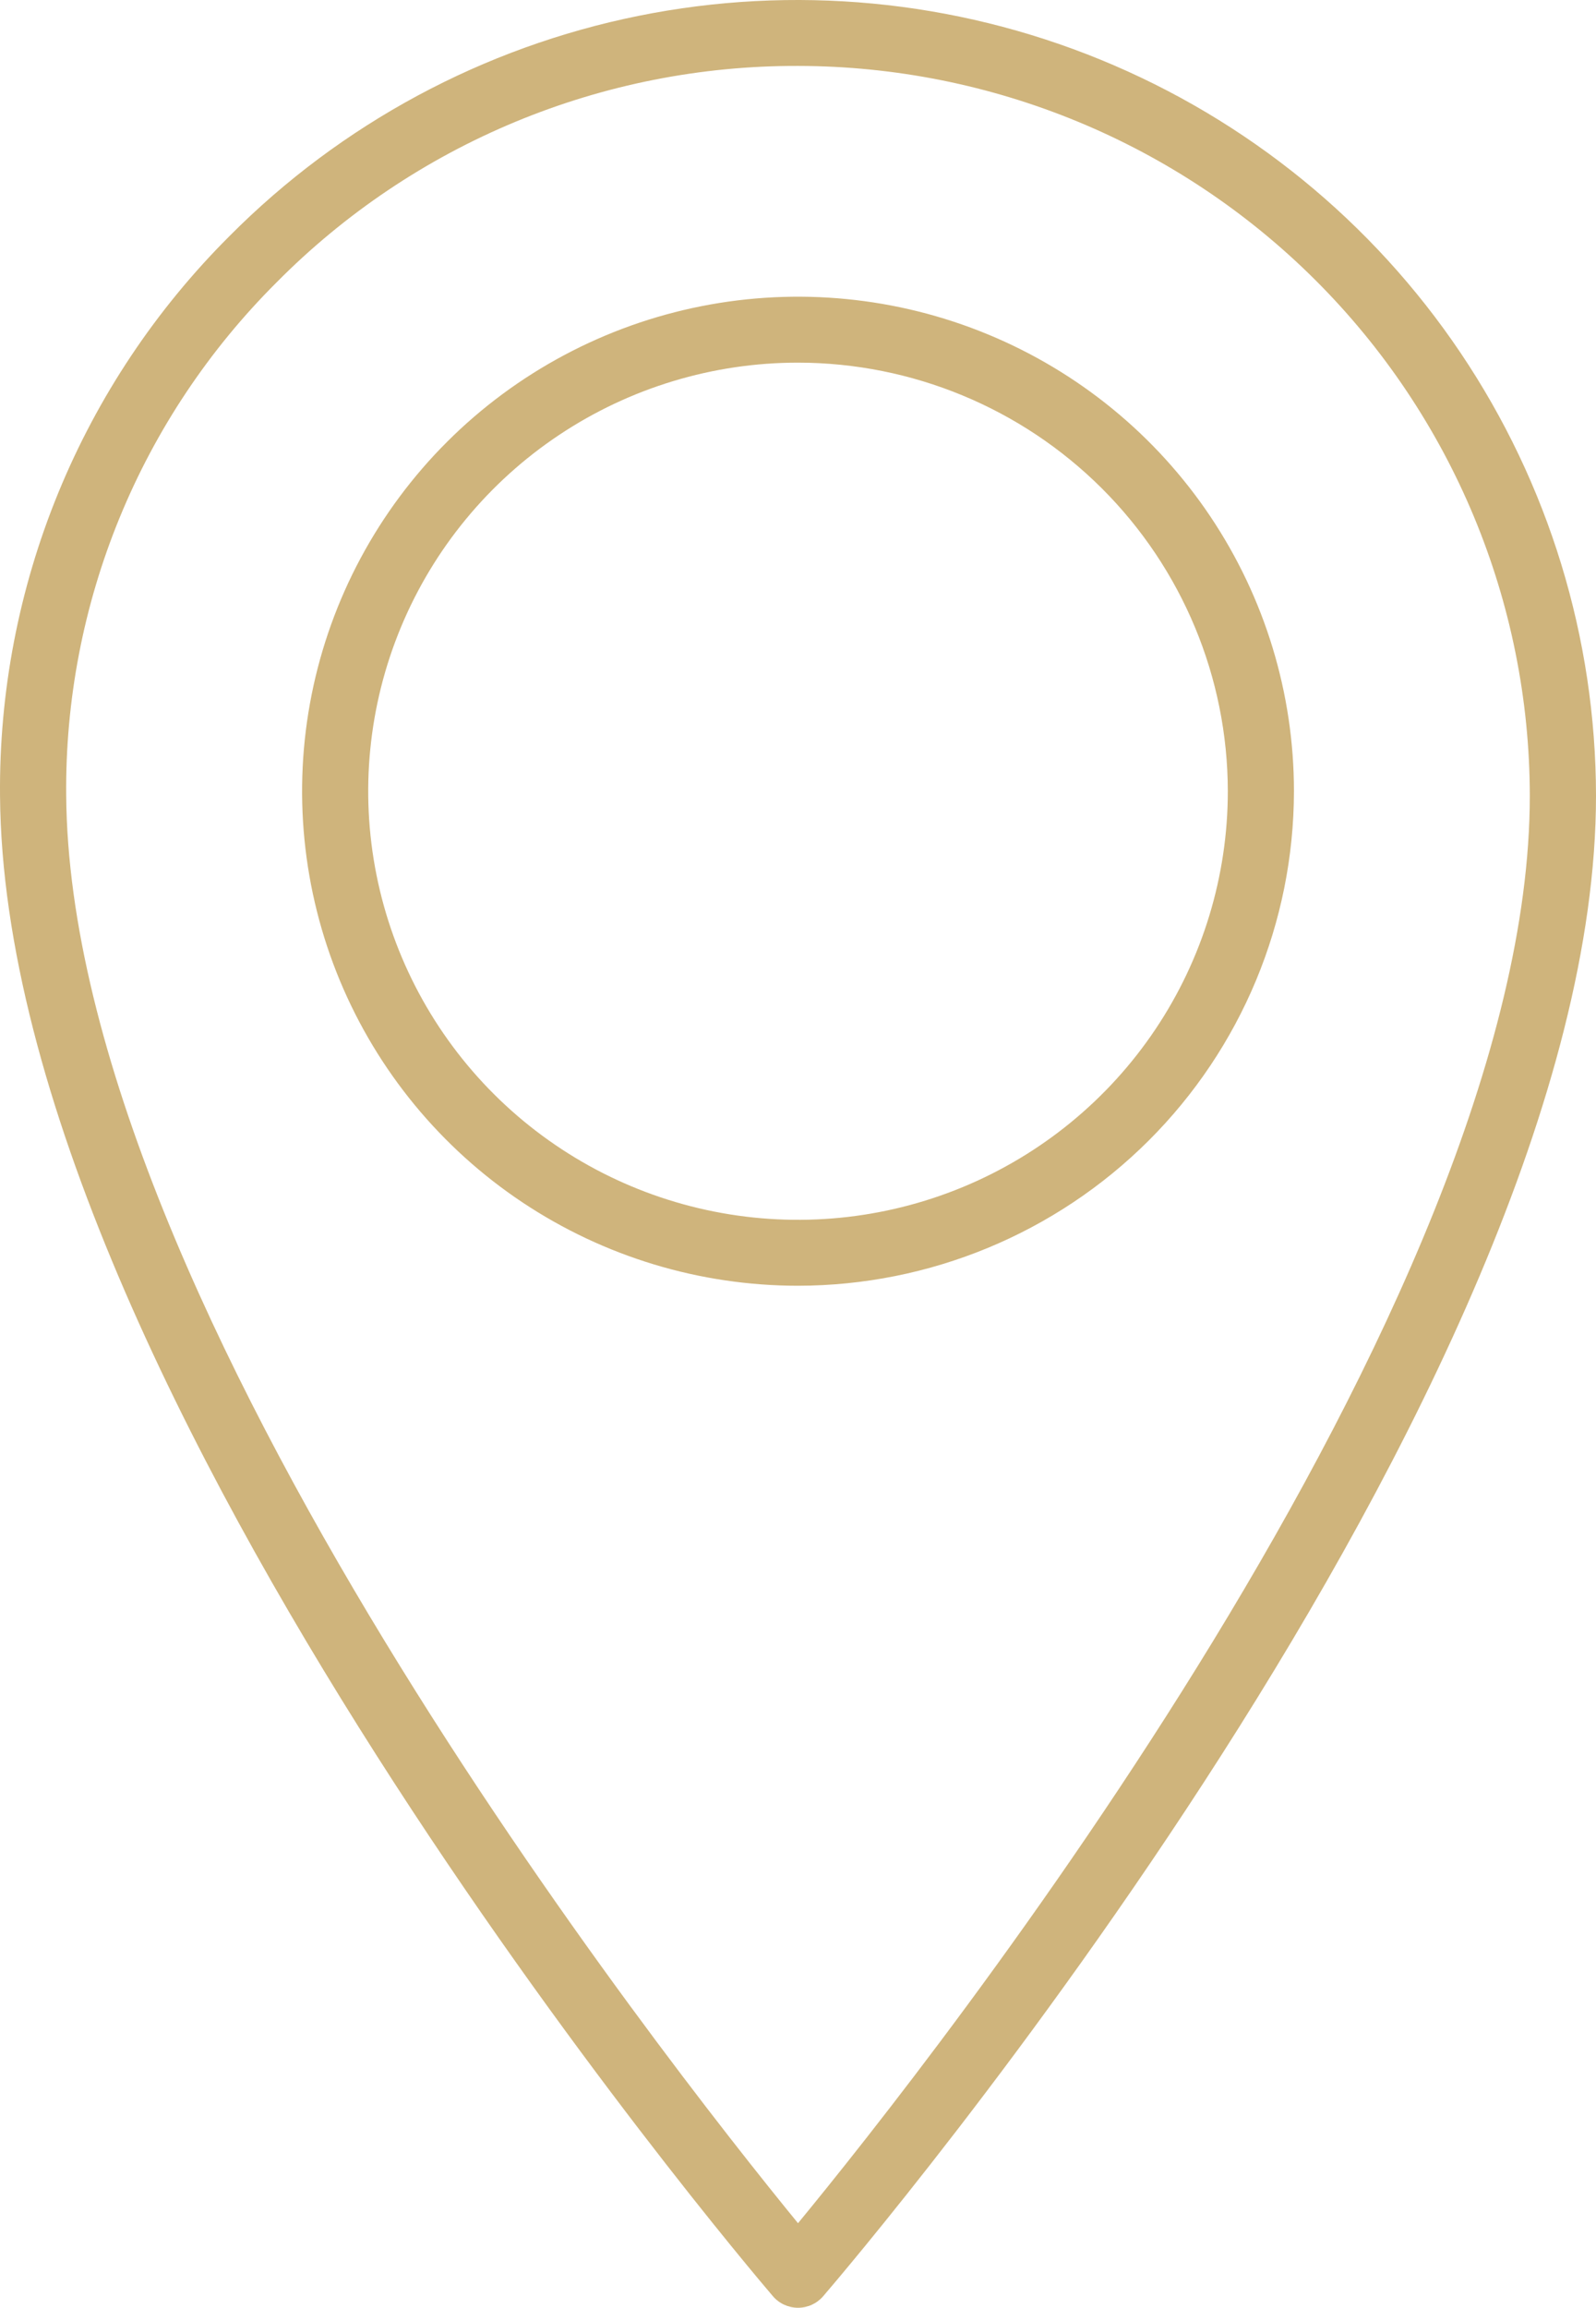
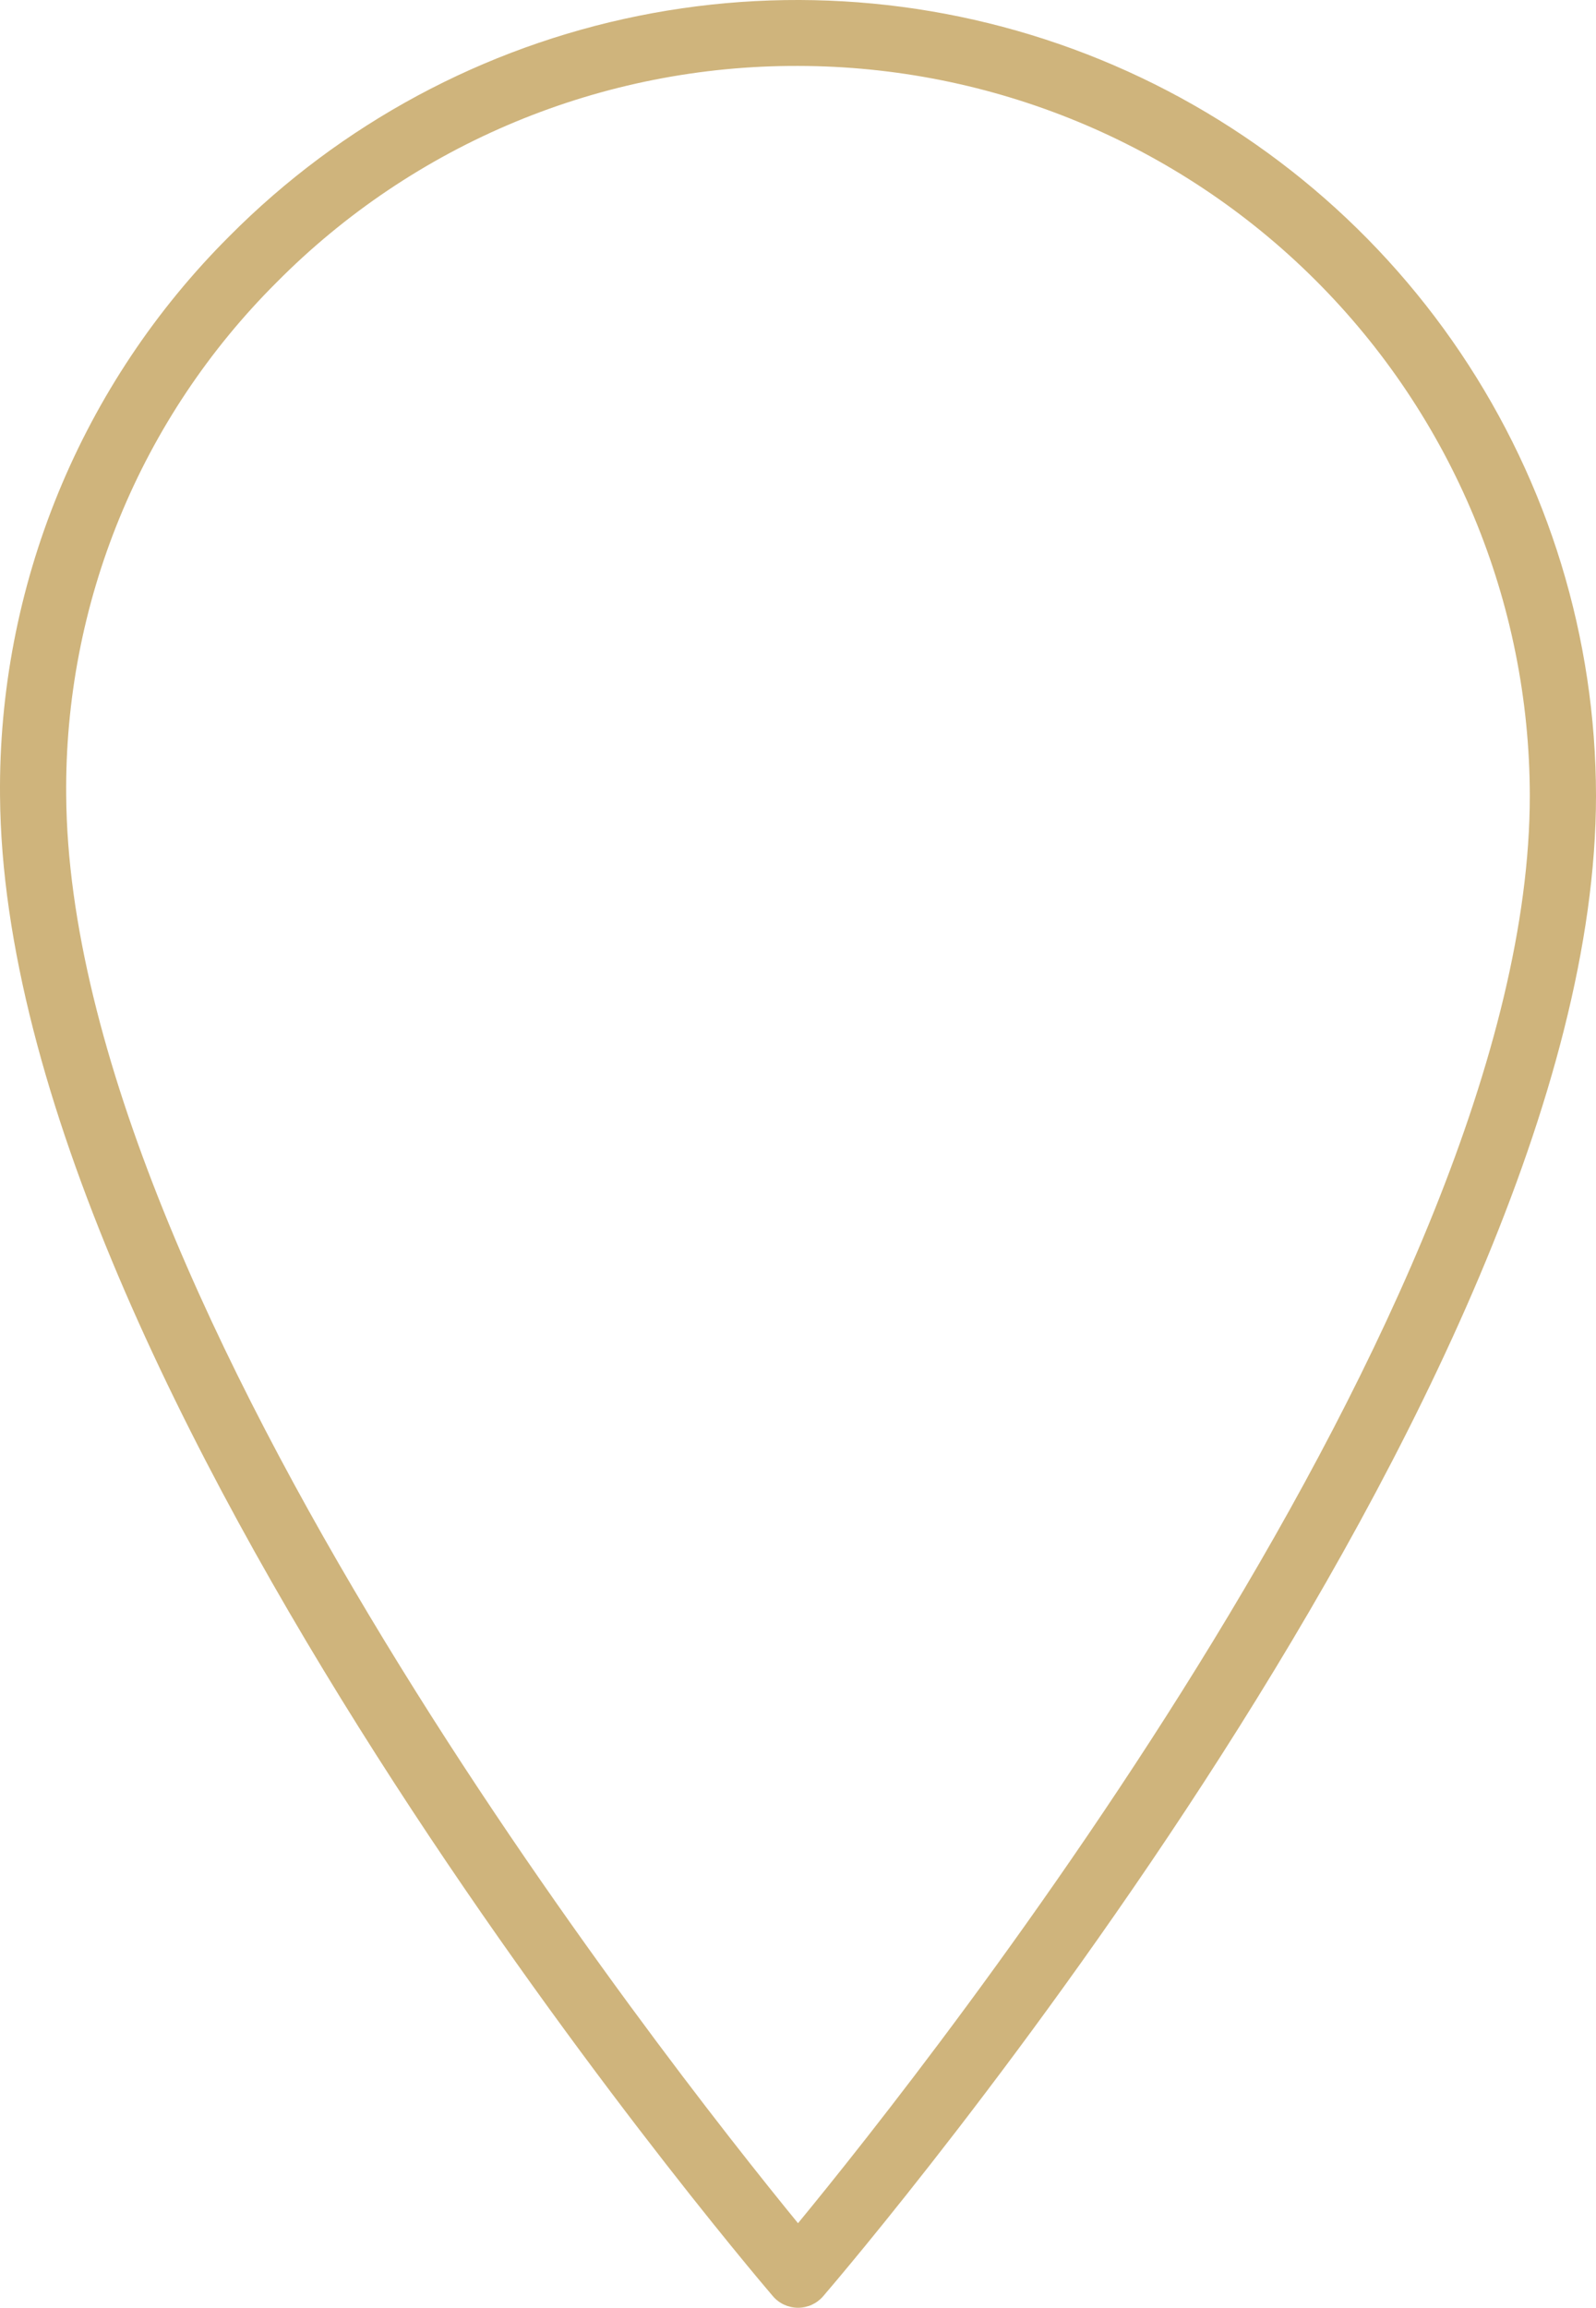
<svg xmlns="http://www.w3.org/2000/svg" width="110" height="159" viewBox="0 0 110 159" fill="none">
  <path d="M55.001 159C54.671 159 54.345 158.928 54.046 158.79C53.747 158.652 53.481 158.451 53.267 158.2C51.105 155.672 0.312 95.772 0.002 54.841C-0.066 47.684 1.299 40.585 4.015 33.96C6.732 27.335 10.748 21.316 15.826 16.256C23.502 8.533 33.306 3.256 43.995 1.095C54.683 -1.066 65.775 -0.014 75.863 4.117C85.952 8.249 94.582 15.274 100.659 24.301C106.737 33.328 109.988 43.951 110 54.823C110 95.77 58.907 155.675 56.733 158.207C56.519 158.456 56.253 158.656 55.954 158.793C55.655 158.93 55.33 159 55.001 159ZM55.001 4.542C48.317 4.522 41.696 5.831 35.525 8.392C29.354 10.953 23.757 14.714 19.061 19.457C14.409 24.093 10.73 29.607 8.241 35.676C5.751 41.746 4.501 48.25 4.562 54.807C4.826 89.971 45.987 142.155 55.001 153.174C64.064 142.166 105.438 89.969 105.438 54.821C105.422 41.491 100.104 28.712 90.648 19.287C81.193 9.861 68.373 4.559 55.001 4.542Z" fill="#CFB47C" />
-   <path d="M55.001 88.585C48.241 88.585 41.633 86.587 36.011 82.843C30.391 79.1 26.01 73.778 23.422 67.553C20.835 61.327 20.159 54.476 21.477 47.867C22.796 41.258 26.052 35.187 30.832 30.422C35.612 25.657 41.703 22.412 48.333 21.097C54.963 19.782 61.836 20.457 68.082 23.036C74.327 25.615 79.665 29.982 83.421 35.585C87.177 41.188 89.182 47.775 89.182 54.514C89.171 63.547 85.567 72.207 79.159 78.595C72.751 84.982 64.063 88.575 55.001 88.585ZM55.001 24.985C49.142 24.985 43.415 26.717 38.544 29.962C33.672 33.206 29.875 37.818 27.633 43.214C25.391 48.609 24.804 54.547 25.947 60.275C27.09 66.003 29.912 71.264 34.054 75.394C38.197 79.523 43.476 82.336 49.222 83.475C54.968 84.615 60.925 84.03 66.338 81.795C71.75 79.56 76.377 75.775 79.632 70.919C82.887 66.063 84.624 60.354 84.624 54.514C84.615 46.685 81.491 39.18 75.938 33.644C70.385 28.108 62.855 24.994 55.001 24.985Z" fill="#CFB47C" />
</svg>